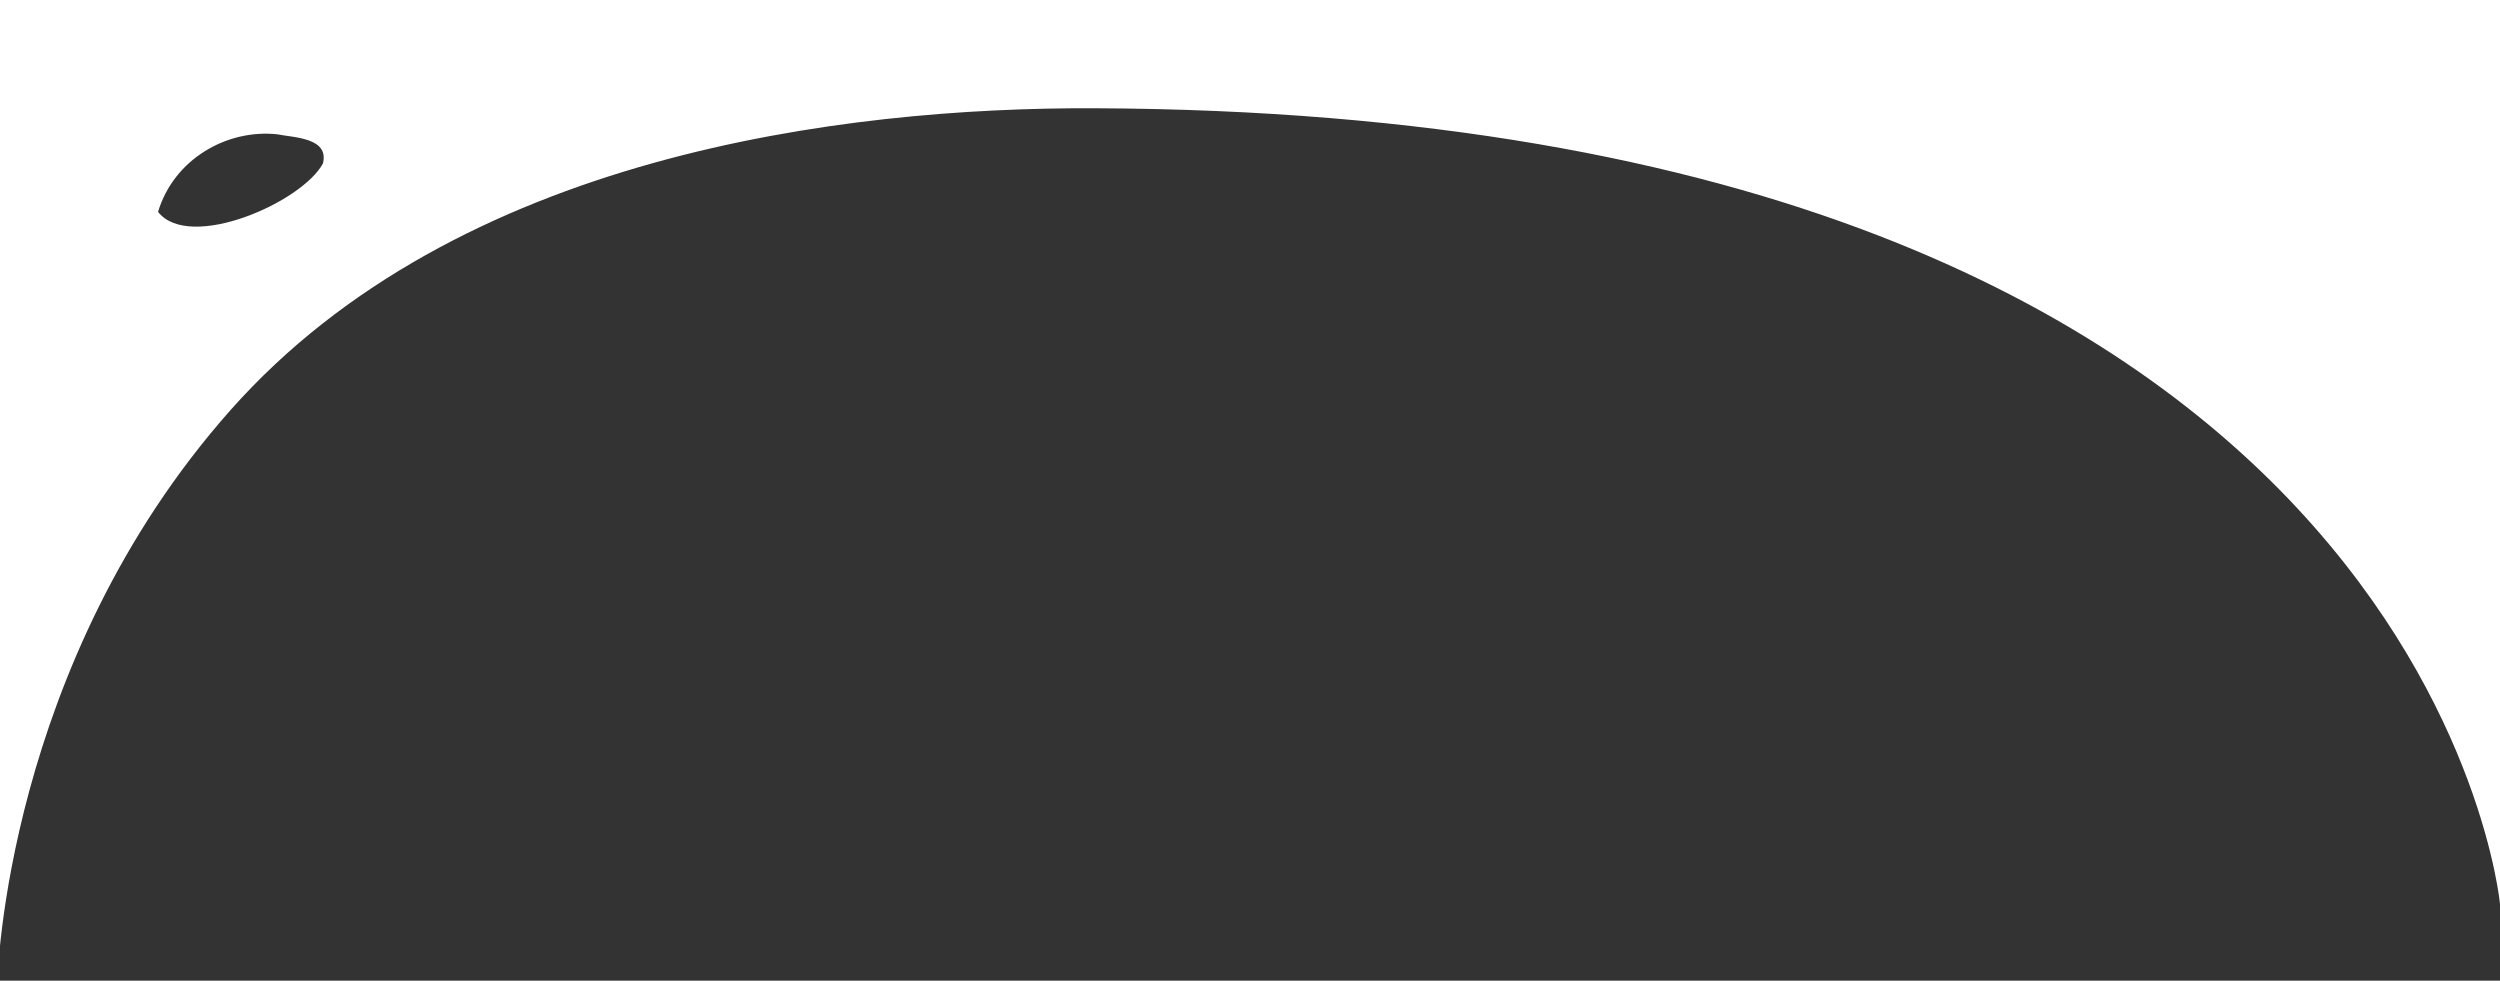
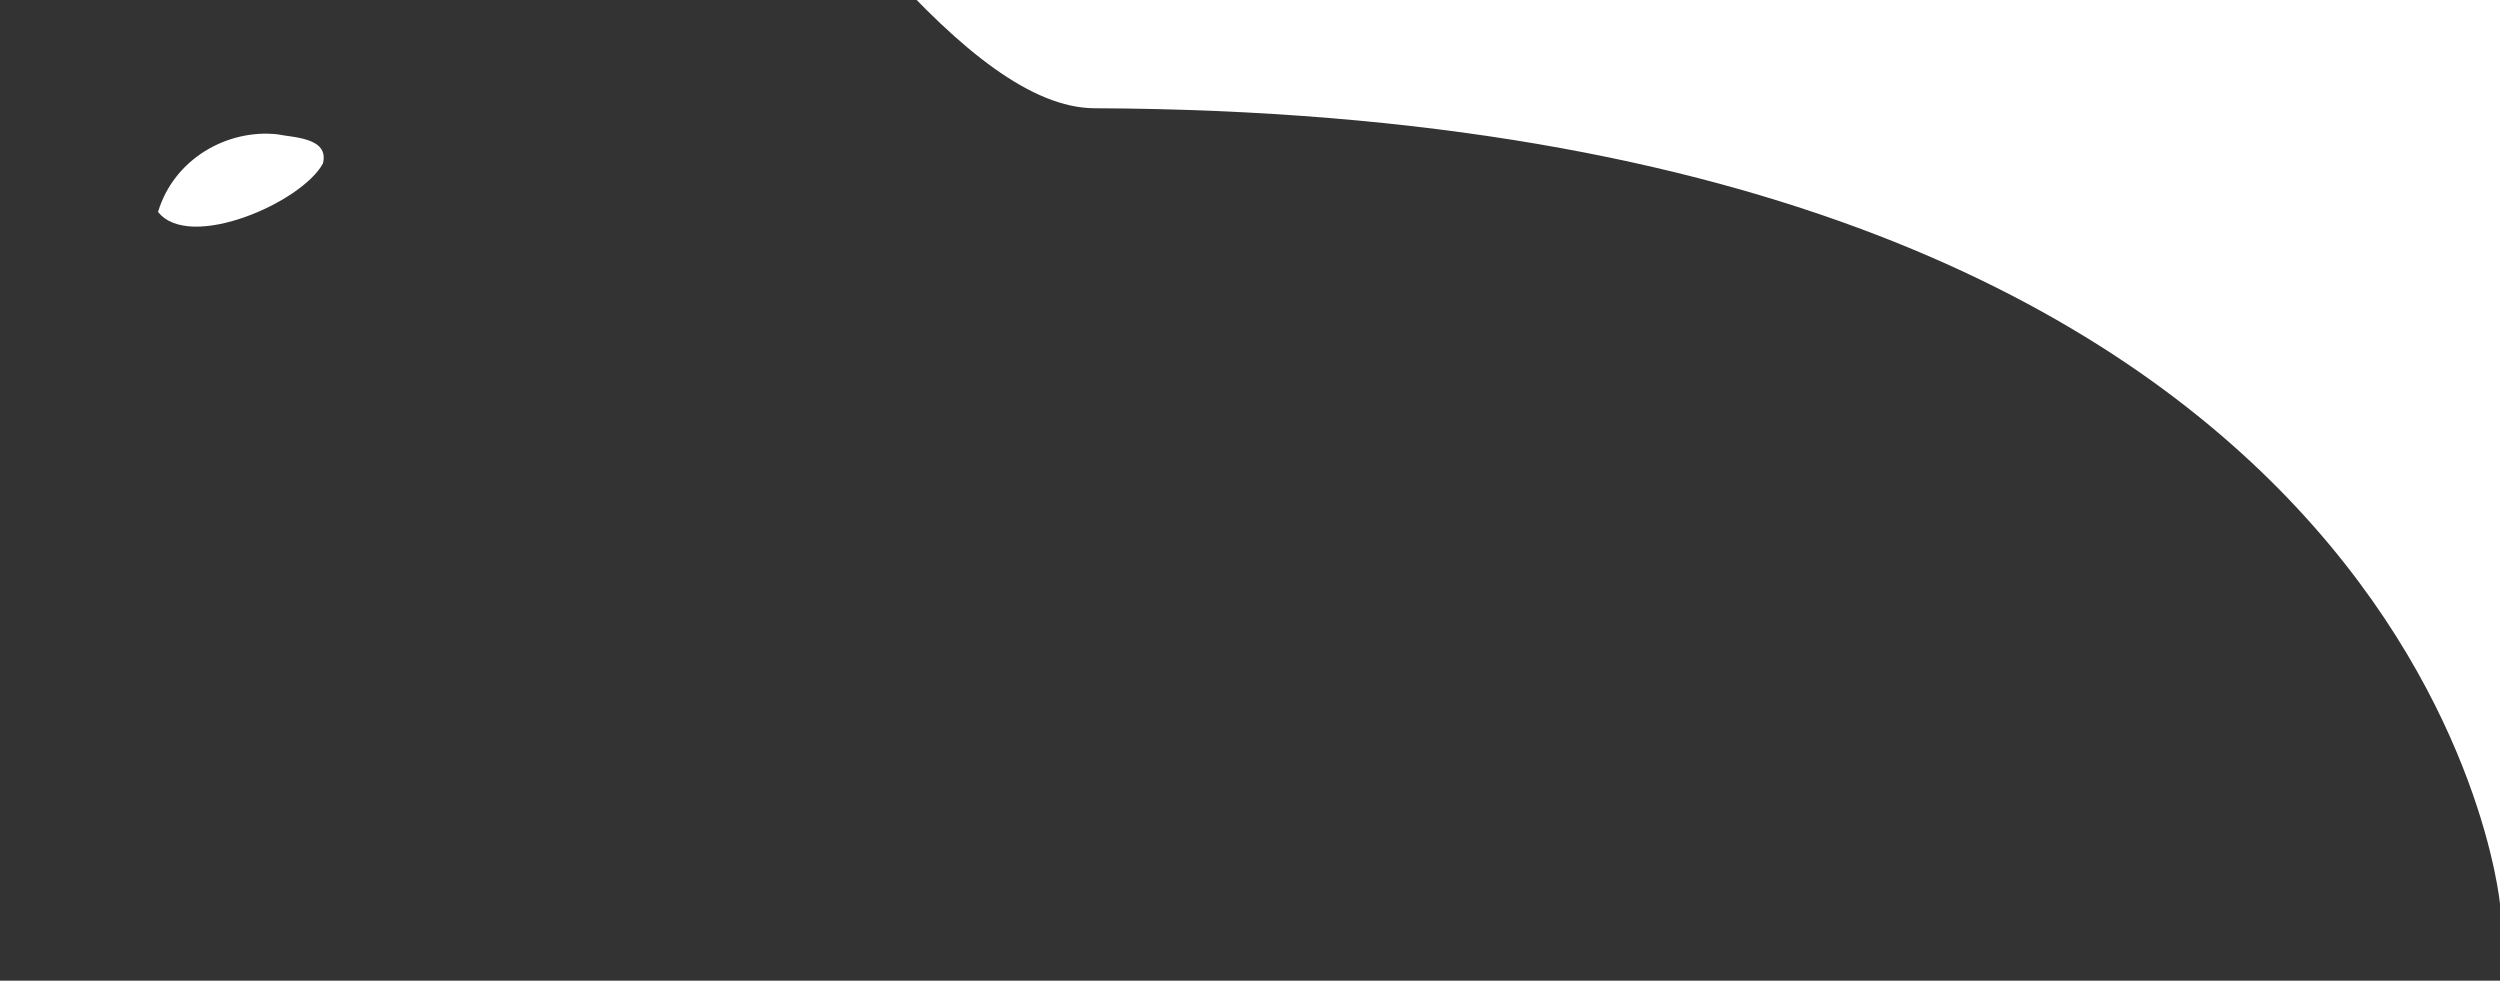
<svg xmlns="http://www.w3.org/2000/svg" version="1.1" id="Layer_1" x="0px" y="0px" viewBox="0 0 979.2 384.1" style="enable-background:new 0 0 979.2 384.1;" xml:space="preserve">
  <rect x="0" y="0" width="979.2" height="384.1" fill="#333333" stroke="none" />
  <style type="text/css">
	.st0{fill:#FFFFFF;}
</style>
-   <path class="st0" d="M979.2,354.1V0H-1v384c0,0,2.9-123.8,91.4-223.5S329.8,42,428.7,42.4C950.9,44.5,979.2,354.1,979.2,354.1z   M126.5,64c-8.2,15.3-52.3,34.6-64.6,19c6.2-20.7,27-32.5,46.7-30.4C114.8,53.9,129,53.8,126.5,64z" />
+   <path class="st0" d="M979.2,354.1V0H-1c0,0,2.9-123.8,91.4-223.5S329.8,42,428.7,42.4C950.9,44.5,979.2,354.1,979.2,354.1z   M126.5,64c-8.2,15.3-52.3,34.6-64.6,19c6.2-20.7,27-32.5,46.7-30.4C114.8,53.9,129,53.8,126.5,64z" />
</svg>